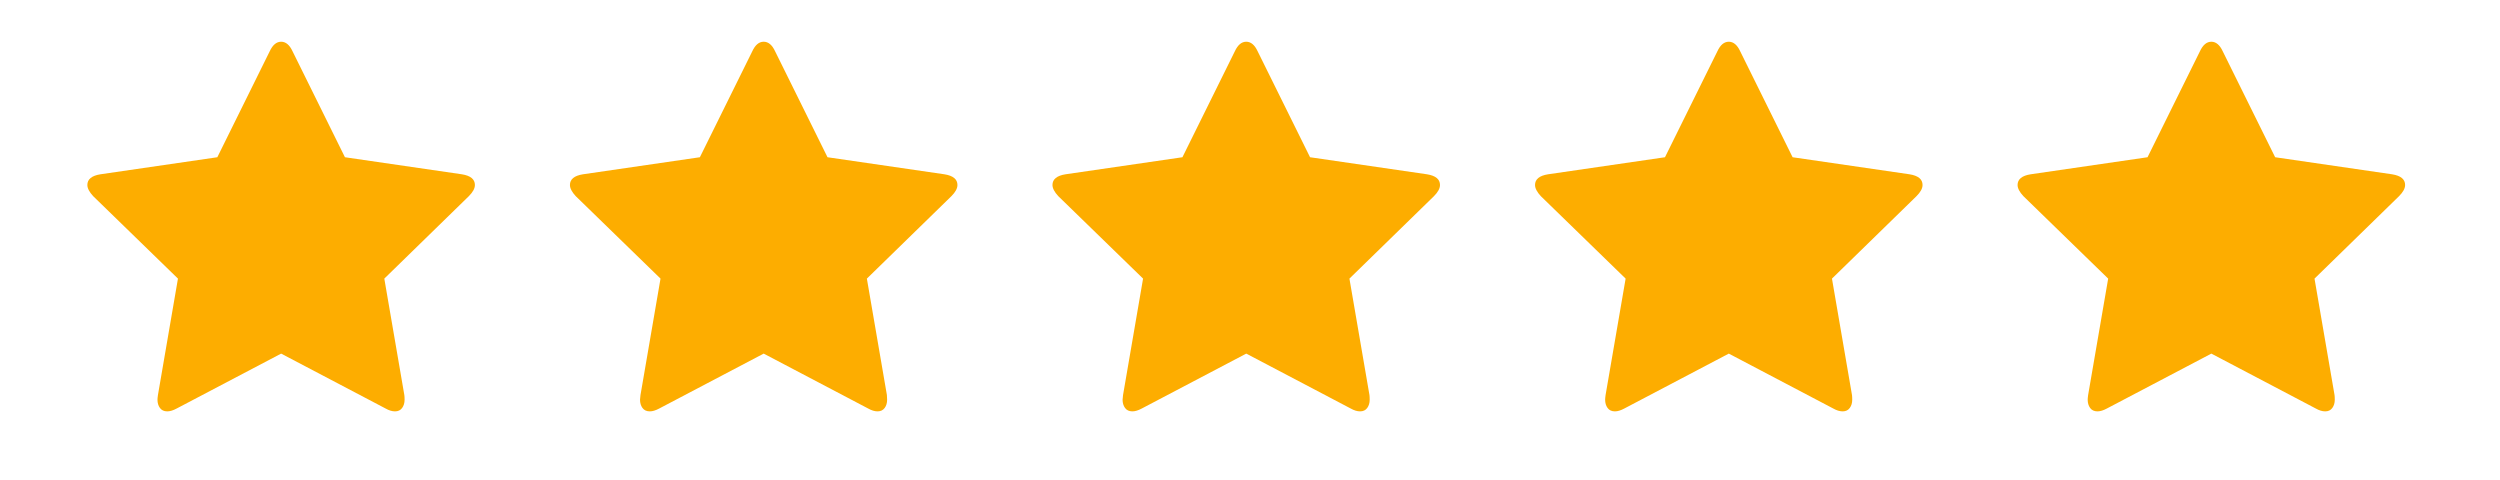
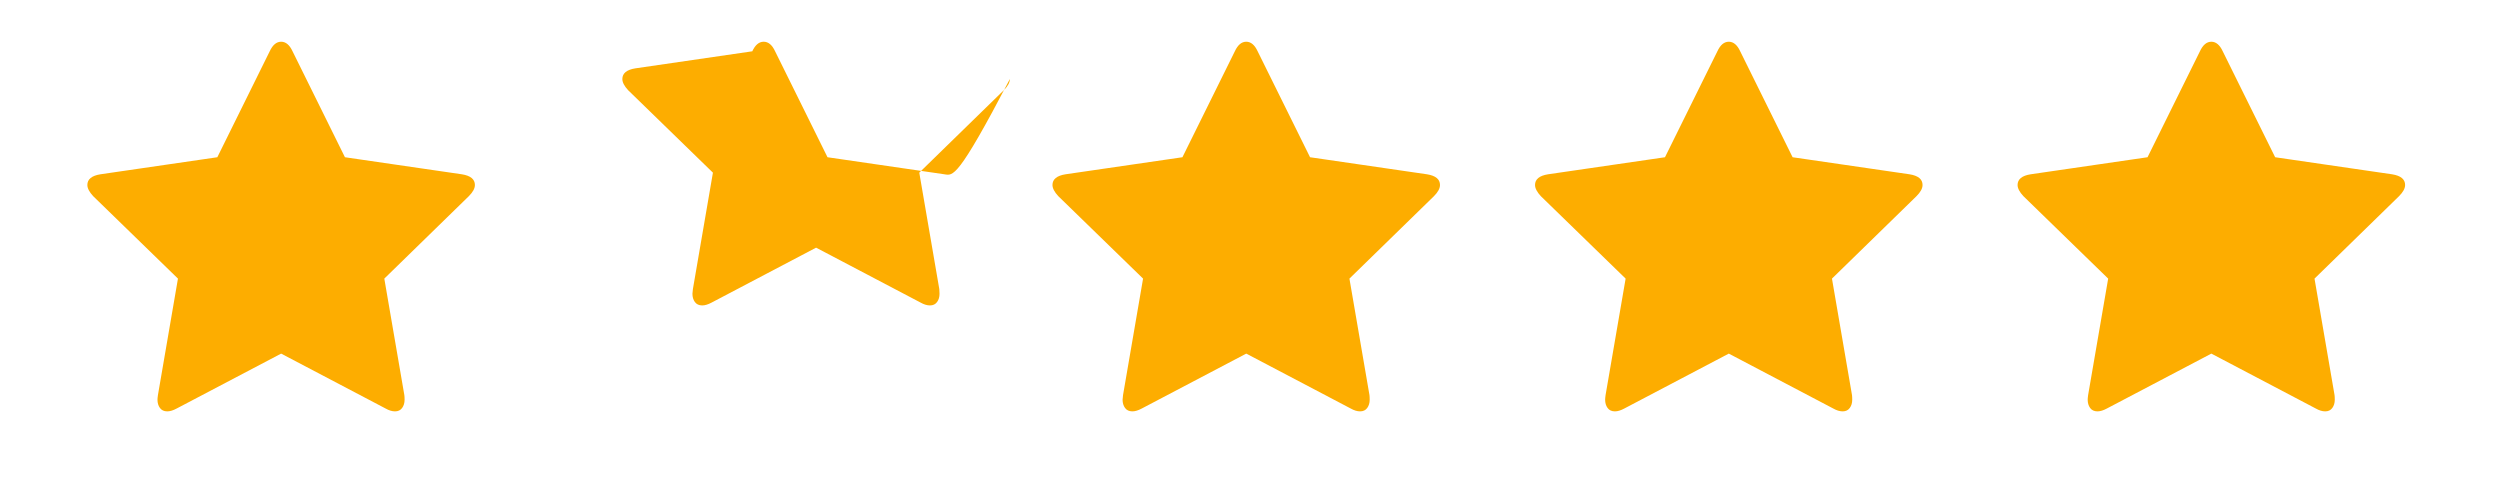
<svg xmlns="http://www.w3.org/2000/svg" version="1.1" id="Layer_1" x="0px" y="0px" width="135.334px" height="26px" viewBox="0 0 135.334 26" enable-background="new 0 0 135.334 26" xml:space="preserve">
  <g>
    <g>
-       <path fill="#FDAD00" d="M25.002,9.435l-6.329-0.923l-2.836-5.735c-0.16-0.344-0.365-0.518-0.618-0.518    c-0.252,0-0.458,0.174-0.618,0.518l-2.836,5.735L5.436,9.435C4.965,9.51,4.729,9.703,4.729,10.014    c0,0.176,0.105,0.379,0.315,0.605l4.589,4.463L8.55,21.384c-0.018,0.118-0.025,0.204-0.025,0.254c0,0.176,0.044,0.326,0.133,0.446    c0.088,0.122,0.221,0.185,0.396,0.185c0.151,0,0.319-0.053,0.504-0.152l5.661-2.975l5.661,2.975    c0.176,0.1,0.344,0.152,0.504,0.152c0.168,0,0.297-0.063,0.385-0.185c0.088-0.12,0.133-0.271,0.133-0.446    c0-0.11-0.005-0.193-0.014-0.254l-1.084-6.302l4.576-4.463c0.219-0.219,0.328-0.42,0.328-0.605    C25.708,9.703,25.473,9.51,25.002,9.435z M51.124,9.435l-6.328-0.923l-2.837-5.735c-0.159-0.344-0.366-0.518-0.618-0.518    s-0.458,0.174-0.617,0.518l-2.837,5.735l-6.329,0.923c-0.471,0.075-0.705,0.268-0.705,0.579c0,0.176,0.104,0.379,0.314,0.605    l4.589,4.463l-1.084,6.302c-0.017,0.118-0.025,0.204-0.025,0.254c0,0.176,0.044,0.326,0.132,0.446    c0.089,0.122,0.221,0.185,0.398,0.185c0.15,0,0.318-0.053,0.504-0.152l5.66-2.975l5.661,2.975c0.177,0.1,0.345,0.152,0.504,0.152    c0.168,0,0.296-0.063,0.385-0.185c0.089-0.12,0.132-0.271,0.132-0.446c0-0.11-0.004-0.193-0.012-0.254l-1.084-6.302l4.576-4.463    c0.219-0.219,0.327-0.42,0.327-0.605C51.83,9.703,51.595,9.51,51.124,9.435z M77.247,9.435l-6.329-0.923l-2.837-5.735    c-0.16-0.344-0.365-0.518-0.617-0.518s-0.459,0.174-0.618,0.518l-2.837,5.735l-6.328,0.923c-0.471,0.075-0.707,0.268-0.707,0.579    c0,0.176,0.105,0.379,0.315,0.605l4.589,4.463l-1.084,6.302c-0.017,0.118-0.025,0.204-0.025,0.254    c0,0.176,0.045,0.326,0.133,0.446c0.088,0.122,0.221,0.185,0.396,0.185c0.152,0,0.32-0.053,0.505-0.152l5.661-2.975l5.66,2.975    c0.177,0.1,0.345,0.152,0.504,0.152c0.168,0,0.297-0.063,0.385-0.185c0.088-0.12,0.133-0.271,0.133-0.446    c0-0.11-0.005-0.193-0.013-0.254l-1.084-6.302l4.576-4.463c0.218-0.219,0.327-0.42,0.327-0.605    C77.952,9.703,77.717,9.51,77.247,9.435z M103.369,9.435L97.04,8.512l-2.837-5.735c-0.159-0.344-0.365-0.518-0.617-0.518    c-0.253,0-0.459,0.174-0.618,0.518l-2.837,5.735l-6.329,0.923c-0.471,0.075-0.705,0.268-0.705,0.579    c0,0.176,0.104,0.379,0.314,0.605l4.59,4.463l-1.085,6.302c-0.017,0.118-0.024,0.204-0.024,0.254c0,0.176,0.044,0.326,0.132,0.446    c0.088,0.122,0.221,0.185,0.397,0.185c0.151,0,0.319-0.053,0.504-0.152l5.661-2.975l5.66,2.975c0.177,0.1,0.345,0.152,0.505,0.152    c0.168,0,0.296-0.063,0.384-0.185c0.089-0.12,0.133-0.271,0.133-0.446c0-0.11-0.005-0.193-0.013-0.254l-1.084-6.302l4.576-4.463    c0.219-0.219,0.328-0.42,0.328-0.605C104.075,9.703,103.84,9.51,103.369,9.435z M130.197,10.014c0-0.312-0.235-0.504-0.706-0.579    l-6.329-0.923l-2.837-5.735c-0.159-0.344-0.365-0.518-0.617-0.518s-0.458,0.174-0.618,0.518l-2.836,5.735l-6.329,0.923    c-0.471,0.075-0.706,0.268-0.706,0.579c0,0.176,0.104,0.379,0.315,0.605l4.589,4.463l-1.085,6.302    c-0.017,0.118-0.024,0.204-0.024,0.254c0,0.176,0.044,0.326,0.132,0.446c0.089,0.122,0.221,0.185,0.397,0.185    c0.151,0,0.319-0.053,0.504-0.152l5.661-2.975l5.66,2.975c0.177,0.1,0.345,0.152,0.505,0.152c0.168,0,0.296-0.063,0.384-0.185    c0.089-0.12,0.133-0.271,0.133-0.446c0-0.11-0.004-0.193-0.013-0.254l-1.084-6.302l4.576-4.463    C130.088,10.4,130.197,10.199,130.197,10.014z" />
+       <path fill="#FDAD00" d="M25.002,9.435l-6.329-0.923l-2.836-5.735c-0.16-0.344-0.365-0.518-0.618-0.518    c-0.252,0-0.458,0.174-0.618,0.518l-2.836,5.735L5.436,9.435C4.965,9.51,4.729,9.703,4.729,10.014    c0,0.176,0.105,0.379,0.315,0.605l4.589,4.463L8.55,21.384c-0.018,0.118-0.025,0.204-0.025,0.254c0,0.176,0.044,0.326,0.133,0.446    c0.088,0.122,0.221,0.185,0.396,0.185c0.151,0,0.319-0.053,0.504-0.152l5.661-2.975l5.661,2.975    c0.176,0.1,0.344,0.152,0.504,0.152c0.168,0,0.297-0.063,0.385-0.185c0.088-0.12,0.133-0.271,0.133-0.446    c0-0.11-0.005-0.193-0.014-0.254l-1.084-6.302l4.576-4.463c0.219-0.219,0.328-0.42,0.328-0.605    C25.708,9.703,25.473,9.51,25.002,9.435z M51.124,9.435l-6.328-0.923l-2.837-5.735c-0.159-0.344-0.366-0.518-0.618-0.518    s-0.458,0.174-0.617,0.518l-6.329,0.923c-0.471,0.075-0.705,0.268-0.705,0.579c0,0.176,0.104,0.379,0.314,0.605    l4.589,4.463l-1.084,6.302c-0.017,0.118-0.025,0.204-0.025,0.254c0,0.176,0.044,0.326,0.132,0.446    c0.089,0.122,0.221,0.185,0.398,0.185c0.15,0,0.318-0.053,0.504-0.152l5.66-2.975l5.661,2.975c0.177,0.1,0.345,0.152,0.504,0.152    c0.168,0,0.296-0.063,0.385-0.185c0.089-0.12,0.132-0.271,0.132-0.446c0-0.11-0.004-0.193-0.012-0.254l-1.084-6.302l4.576-4.463    c0.219-0.219,0.327-0.42,0.327-0.605C51.83,9.703,51.595,9.51,51.124,9.435z M77.247,9.435l-6.329-0.923l-2.837-5.735    c-0.16-0.344-0.365-0.518-0.617-0.518s-0.459,0.174-0.618,0.518l-2.837,5.735l-6.328,0.923c-0.471,0.075-0.707,0.268-0.707,0.579    c0,0.176,0.105,0.379,0.315,0.605l4.589,4.463l-1.084,6.302c-0.017,0.118-0.025,0.204-0.025,0.254    c0,0.176,0.045,0.326,0.133,0.446c0.088,0.122,0.221,0.185,0.396,0.185c0.152,0,0.32-0.053,0.505-0.152l5.661-2.975l5.66,2.975    c0.177,0.1,0.345,0.152,0.504,0.152c0.168,0,0.297-0.063,0.385-0.185c0.088-0.12,0.133-0.271,0.133-0.446    c0-0.11-0.005-0.193-0.013-0.254l-1.084-6.302l4.576-4.463c0.218-0.219,0.327-0.42,0.327-0.605    C77.952,9.703,77.717,9.51,77.247,9.435z M103.369,9.435L97.04,8.512l-2.837-5.735c-0.159-0.344-0.365-0.518-0.617-0.518    c-0.253,0-0.459,0.174-0.618,0.518l-2.837,5.735l-6.329,0.923c-0.471,0.075-0.705,0.268-0.705,0.579    c0,0.176,0.104,0.379,0.314,0.605l4.59,4.463l-1.085,6.302c-0.017,0.118-0.024,0.204-0.024,0.254c0,0.176,0.044,0.326,0.132,0.446    c0.088,0.122,0.221,0.185,0.397,0.185c0.151,0,0.319-0.053,0.504-0.152l5.661-2.975l5.66,2.975c0.177,0.1,0.345,0.152,0.505,0.152    c0.168,0,0.296-0.063,0.384-0.185c0.089-0.12,0.133-0.271,0.133-0.446c0-0.11-0.005-0.193-0.013-0.254l-1.084-6.302l4.576-4.463    c0.219-0.219,0.328-0.42,0.328-0.605C104.075,9.703,103.84,9.51,103.369,9.435z M130.197,10.014c0-0.312-0.235-0.504-0.706-0.579    l-6.329-0.923l-2.837-5.735c-0.159-0.344-0.365-0.518-0.617-0.518s-0.458,0.174-0.618,0.518l-2.836,5.735l-6.329,0.923    c-0.471,0.075-0.706,0.268-0.706,0.579c0,0.176,0.104,0.379,0.315,0.605l4.589,4.463l-1.085,6.302    c-0.017,0.118-0.024,0.204-0.024,0.254c0,0.176,0.044,0.326,0.132,0.446c0.089,0.122,0.221,0.185,0.397,0.185    c0.151,0,0.319-0.053,0.504-0.152l5.661-2.975l5.66,2.975c0.177,0.1,0.345,0.152,0.505,0.152c0.168,0,0.296-0.063,0.384-0.185    c0.089-0.12,0.133-0.271,0.133-0.446c0-0.11-0.004-0.193-0.013-0.254l-1.084-6.302l4.576-4.463    C130.088,10.4,130.197,10.199,130.197,10.014z" />
    </g>
  </g>
</svg>